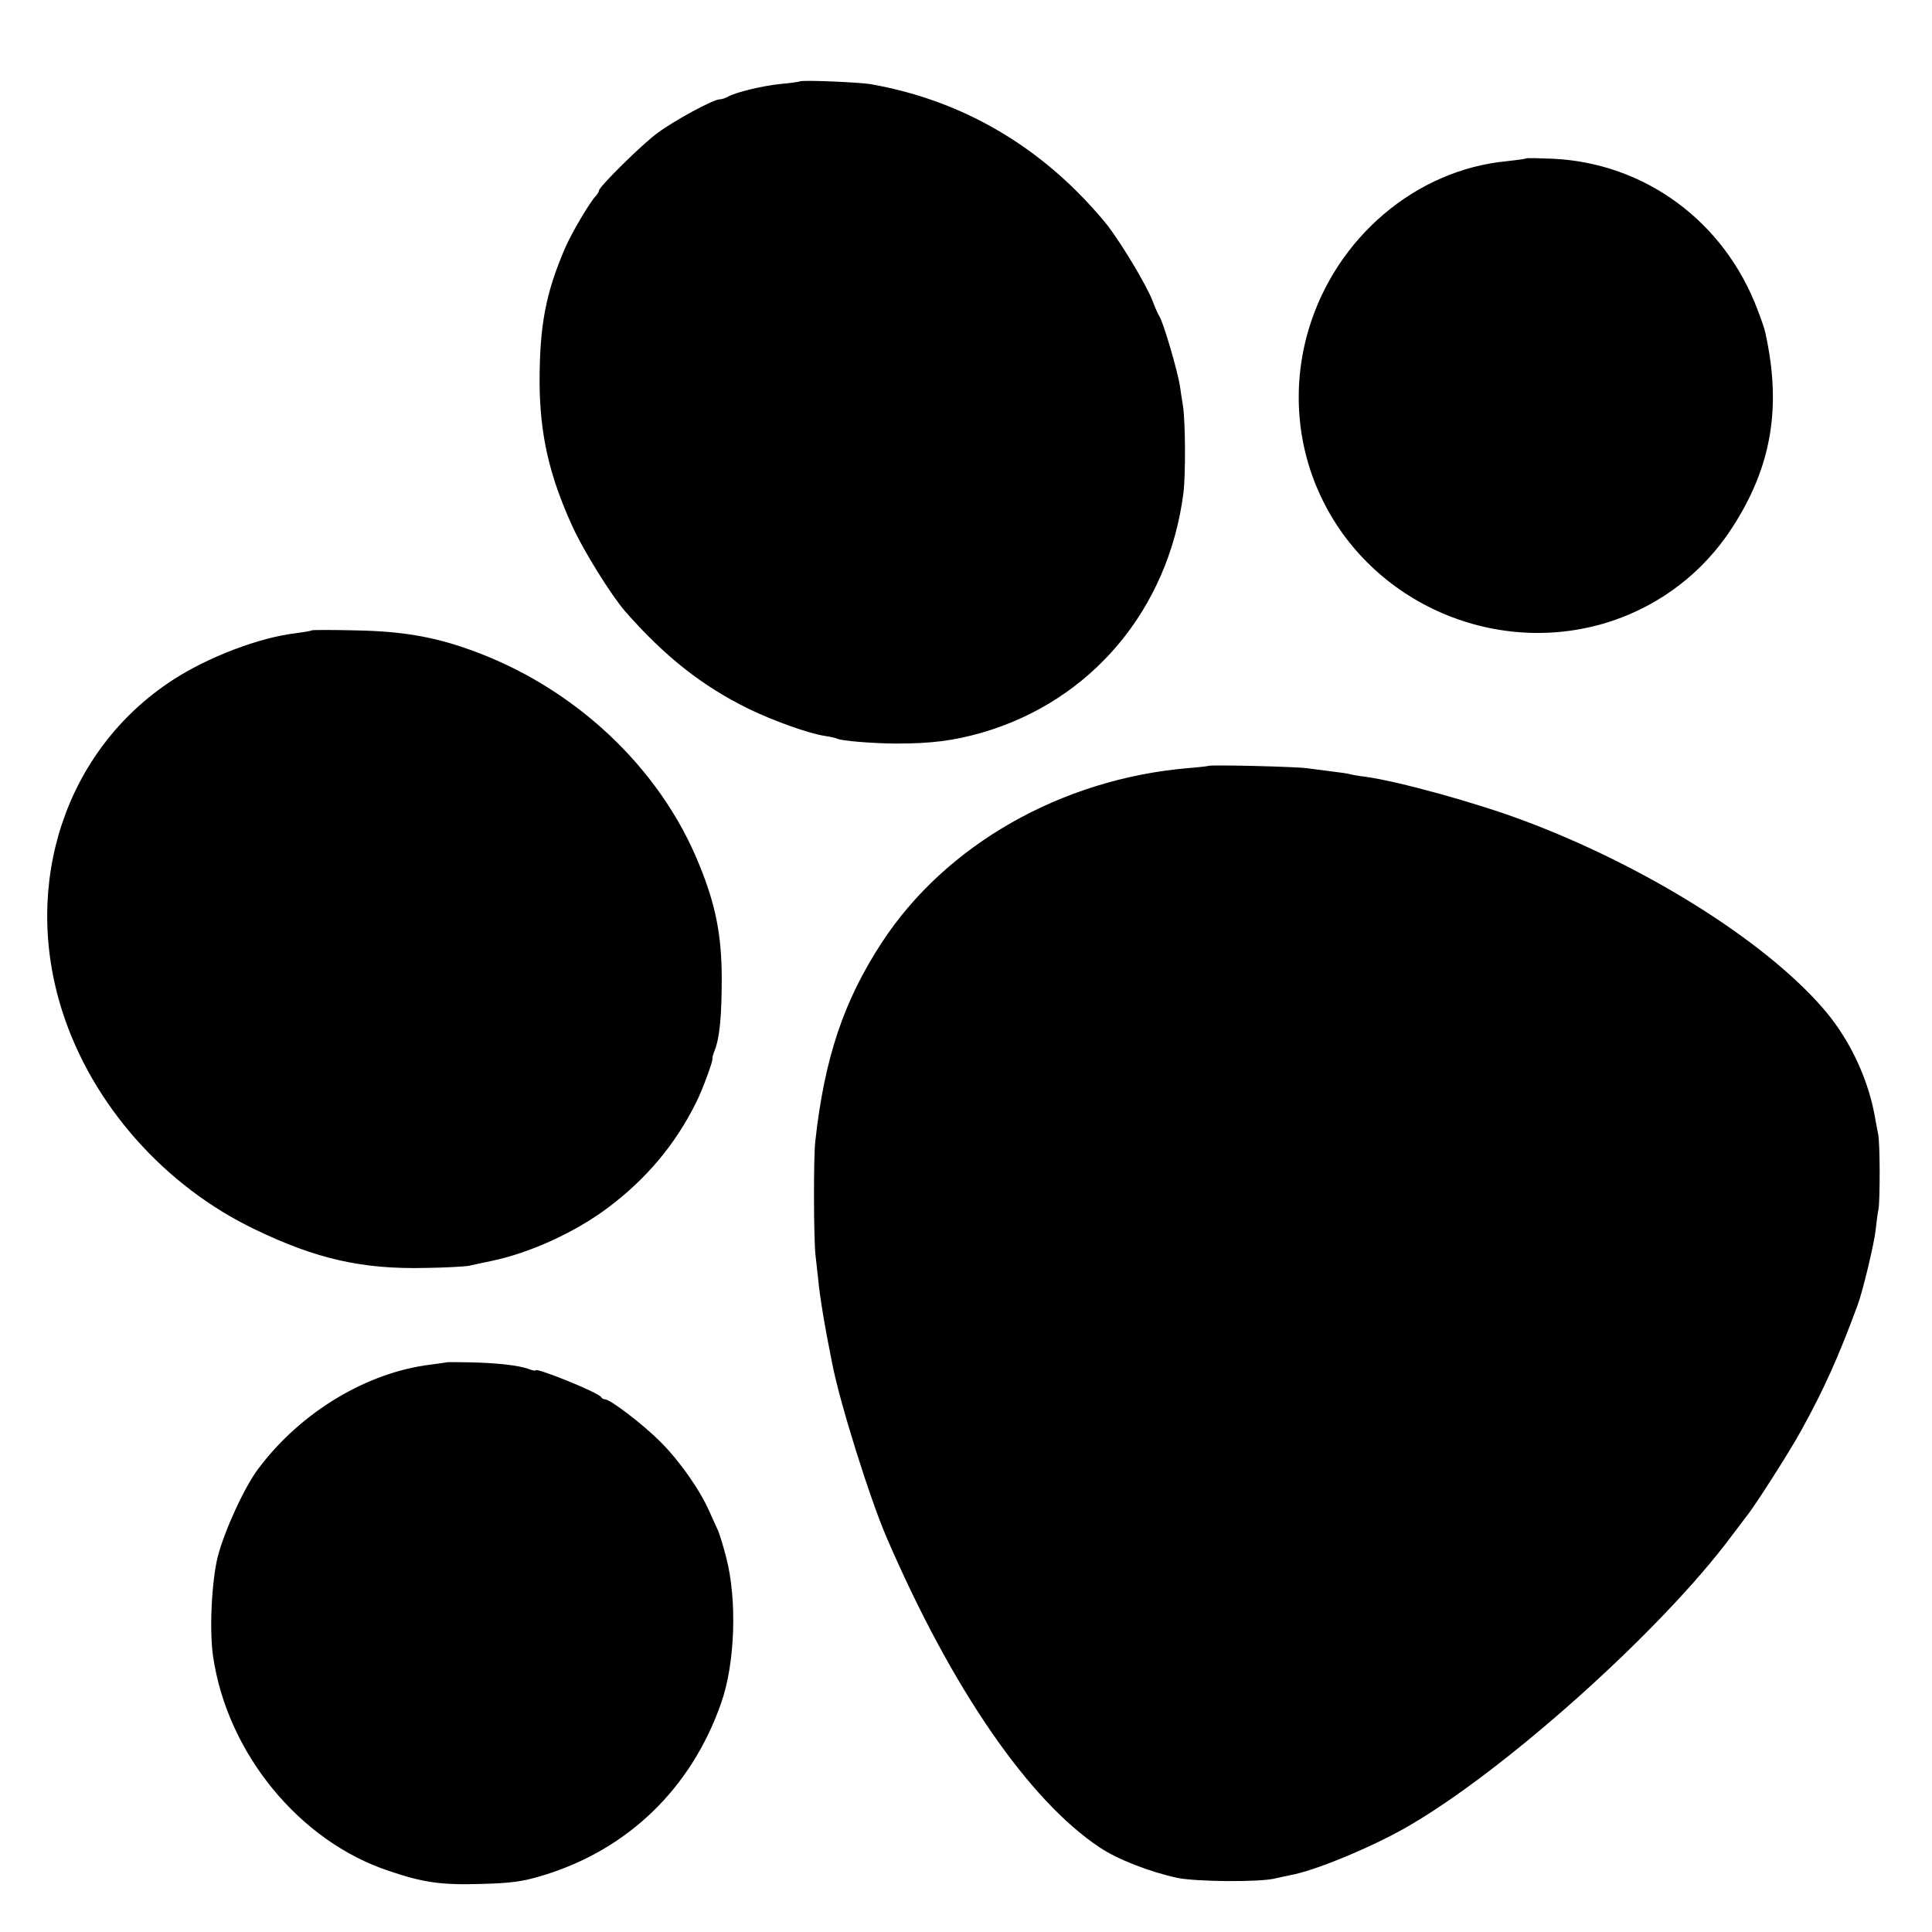
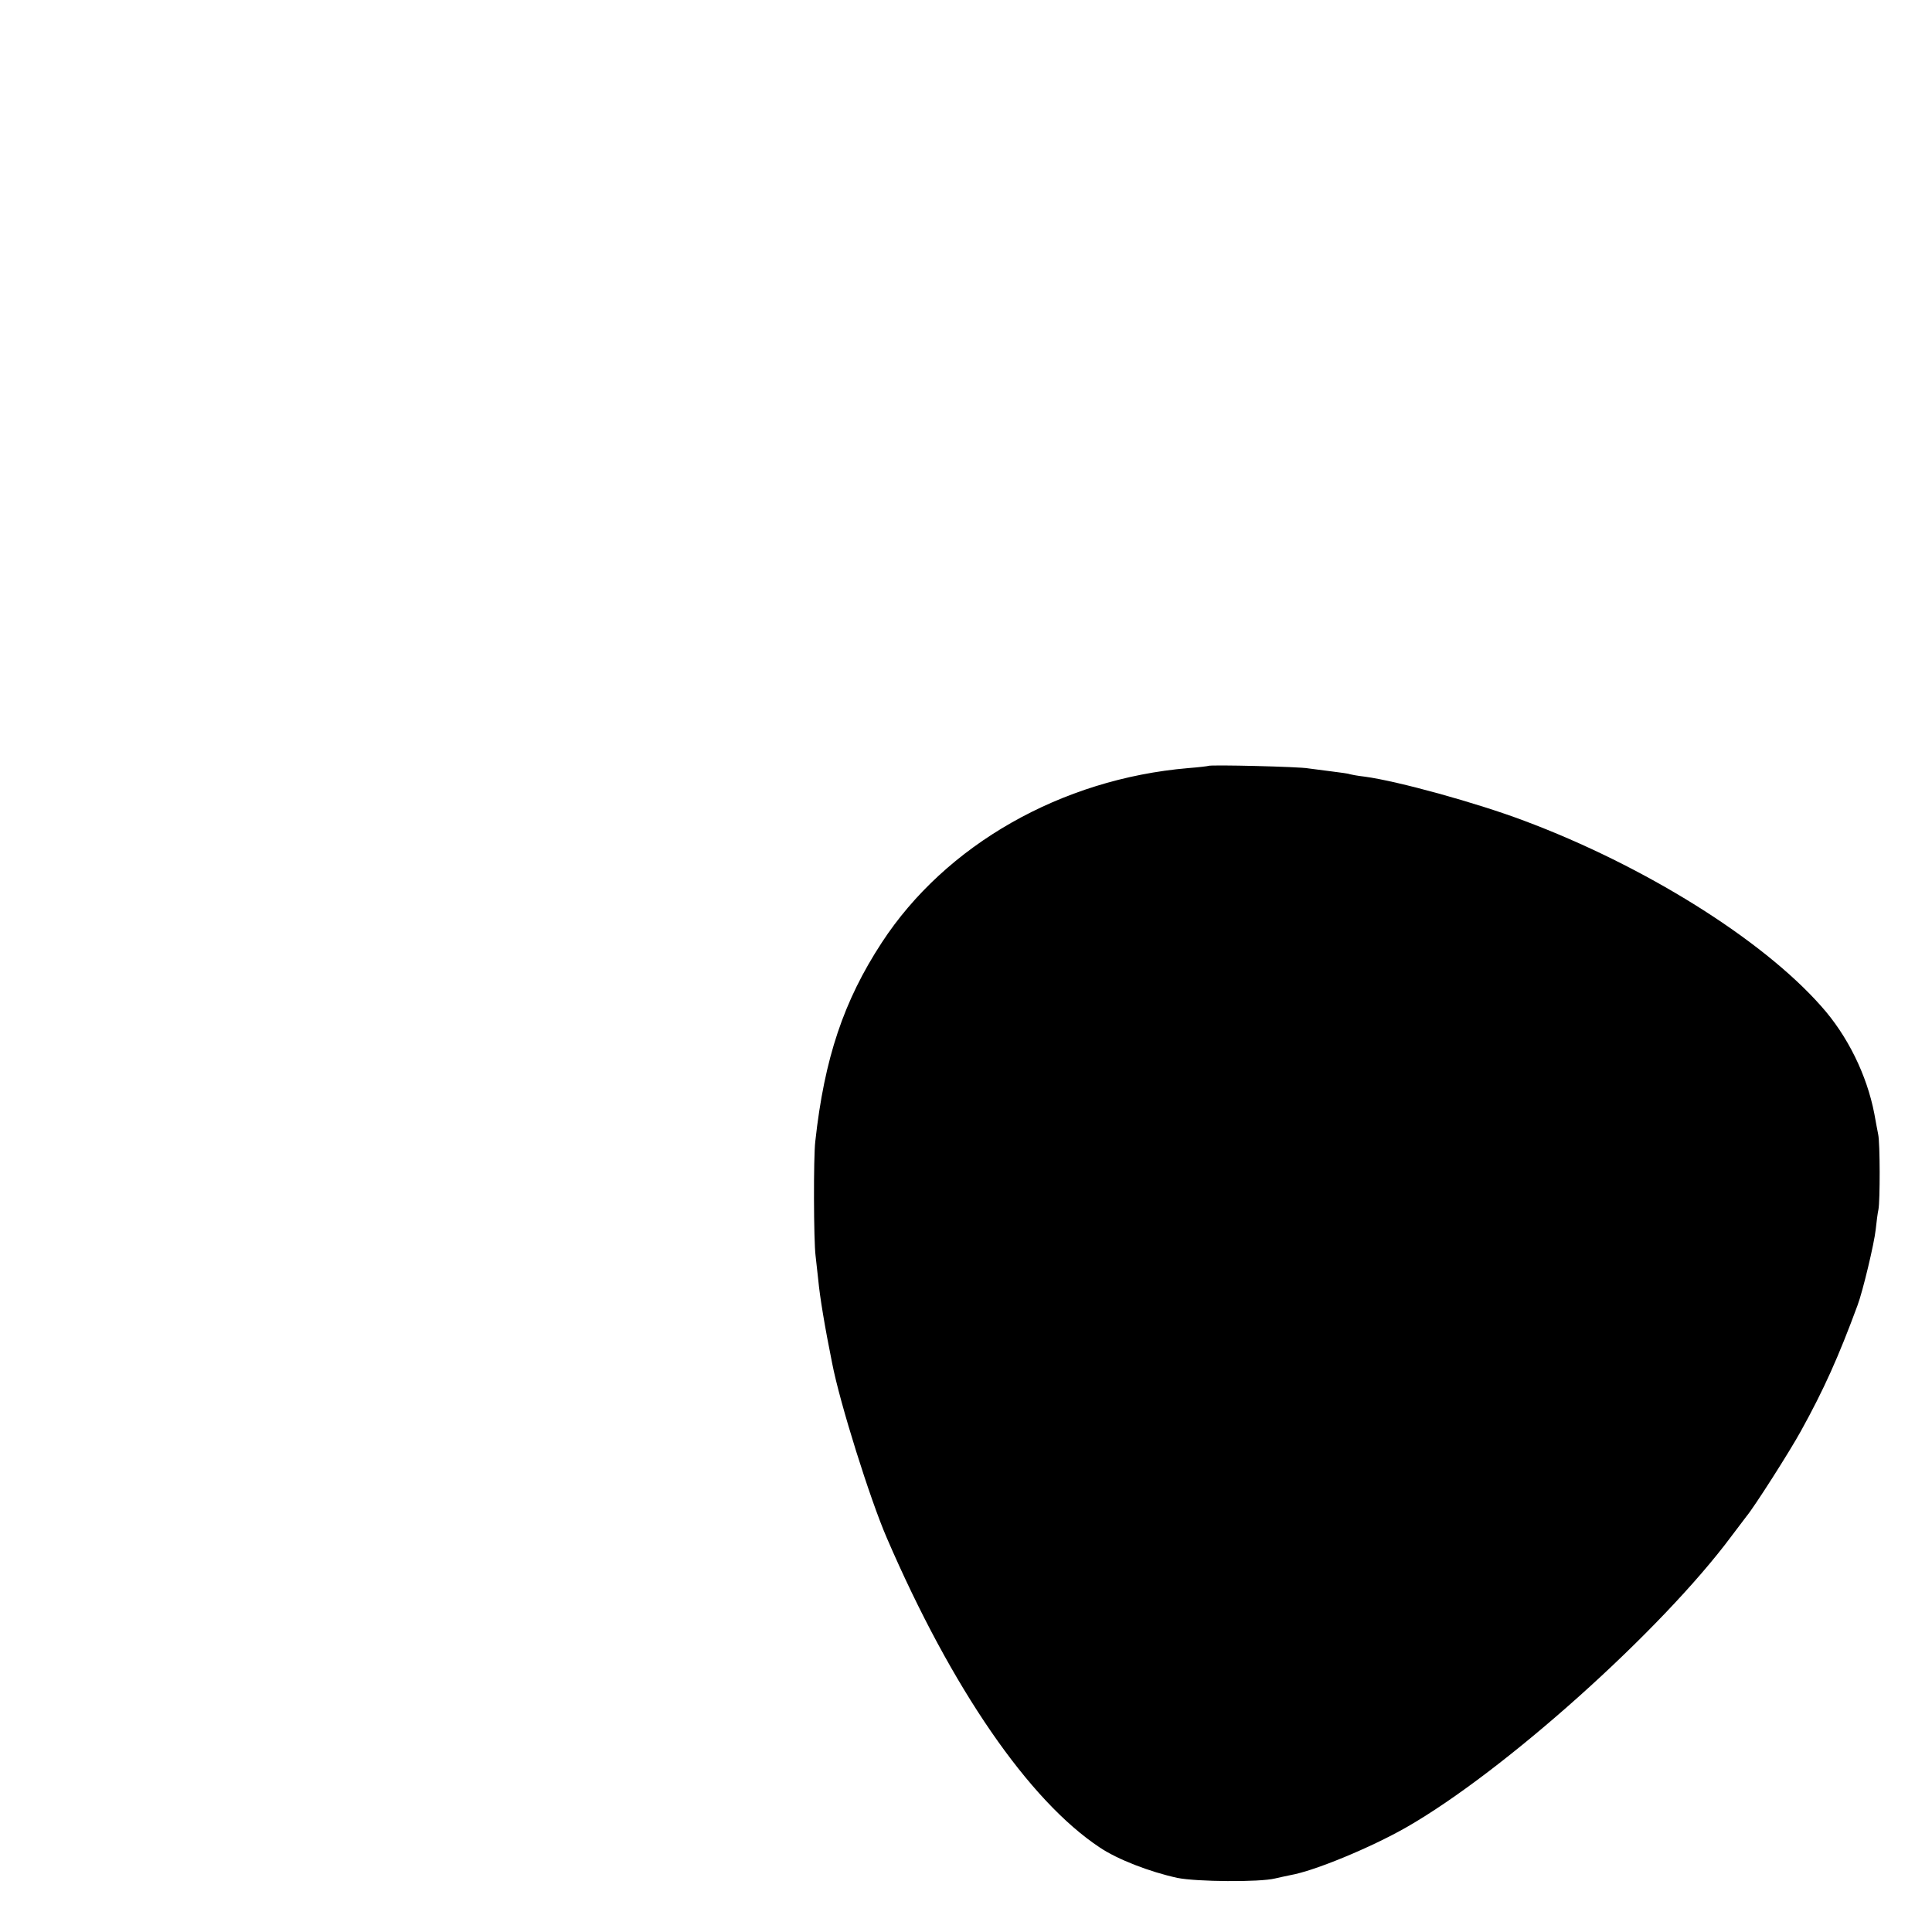
<svg xmlns="http://www.w3.org/2000/svg" version="1.0" width="700pt" height="700pt" viewBox="0 0 700 700" preserveAspectRatio="xMidYMid meet">
  <g transform="translate(0,700) scale(0.1,-0.1)" fill="#000000" stroke="none">
-     <path d="M2898 6705 c-2 -1 -32 -6 -68 -9 -68 -7 -163 -30 -192 -46 -10 -6 -24 -10 -31 -10 -22 0 -163 -76 -225 -122 -56 -41 -212 -195 -212 -209 0 -4 -6 -14 -13 -21 -20 -21 -84 -129 -108 -183 -72 -166 -94 -284 -94 -490 1 -189 35 -338 118 -520 40 -89 141 -251 192 -310 143 -163 279 -271 449 -354 89 -43 212 -87 272 -97 22 -3 42 -8 46 -10 13 -8 131 -18 218 -18 122 0 205 10 306 39 399 115 678 448 732 870 8 68 7 260 -2 315 -4 25 -9 57 -11 72 -8 53 -61 234 -75 253 -4 6 -15 30 -24 55 -23 58 -107 199 -163 273 -25 32 -77 90 -116 128 -207 204 -458 334 -742 384 -41 7 -251 16 -257 10z" />
-     <path d="M5529 6426 c-2 -2 -33 -6 -69 -10 -330 -31 -620 -277 -719 -611 -59 -200 -44 -412 42 -598 183 -397 646 -595 1060 -456 177 60 328 176 431 334 145 222 182 439 122 710 -2 11 -14 47 -27 80 -120 322 -409 535 -745 550 -50 2 -93 3 -95 1z" />
-     <path d="M1129 4716 c-2 -2 -27 -6 -55 -10 -133 -15 -322 -87 -450 -171 -386 -252 -547 -736 -398 -1200 108 -337 370 -633 699 -790 222 -107 388 -144 615 -139 74 1 146 5 160 8 14 3 49 11 79 17 141 29 307 105 426 195 138 104 242 228 317 379 23 45 65 160 59 160 -1 0 2 13 8 28 19 48 26 127 26 267 -1 154 -22 261 -81 406 -143 356 -459 650 -840 783 -128 45 -242 64 -405 67 -86 2 -158 2 -160 0z" />
    <path d="M4378 4225 c-2 -1 -34 -5 -73 -8 -459 -39 -879 -278 -1110 -632 -138 -211 -208 -419 -241 -720 -7 -57 -6 -362 1 -415 3 -25 7 -65 10 -90 5 -55 23 -166 50 -299 28 -145 137 -492 198 -633 235 -545 515 -952 772 -1122 64 -43 180 -88 281 -110 69 -14 298 -16 354 -2 14 3 39 9 55 12 87 15 292 100 420 173 355 203 925 714 1179 1056 21 28 45 59 53 70 28 33 158 237 198 310 83 150 136 268 205 455 19 50 61 226 66 275 3 28 7 60 10 73 6 31 6 240 -1 272 -3 14 -9 48 -14 75 -27 140 -97 283 -193 390 -215 243 -642 509 -1075 671 -172 65 -459 144 -578 160 -27 3 -52 8 -55 9 -3 2 -33 6 -65 10 -33 4 -71 9 -85 11 -28 6 -356 14 -362 9z" />
-     <path d="M1617 2064 c-1 -1 -26 -4 -55 -8 -232 -28 -471 -171 -625 -376 -51 -67 -123 -224 -148 -320 -22 -88 -31 -266 -17 -361 51 -351 313 -671 638 -778 124 -42 188 -51 330 -47 111 3 151 8 224 30 310 93 541 316 649 626 51 145 58 375 18 528 -12 46 -26 91 -31 100 -4 9 -18 39 -30 66 -34 78 -108 183 -177 252 -64 64 -182 154 -201 154 -6 0 -12 4 -14 8 -6 15 -238 109 -238 97 0 -3 -11 0 -25 5 -35 13 -115 22 -213 24 -45 1 -84 1 -85 0z" />
  </g>
</svg>